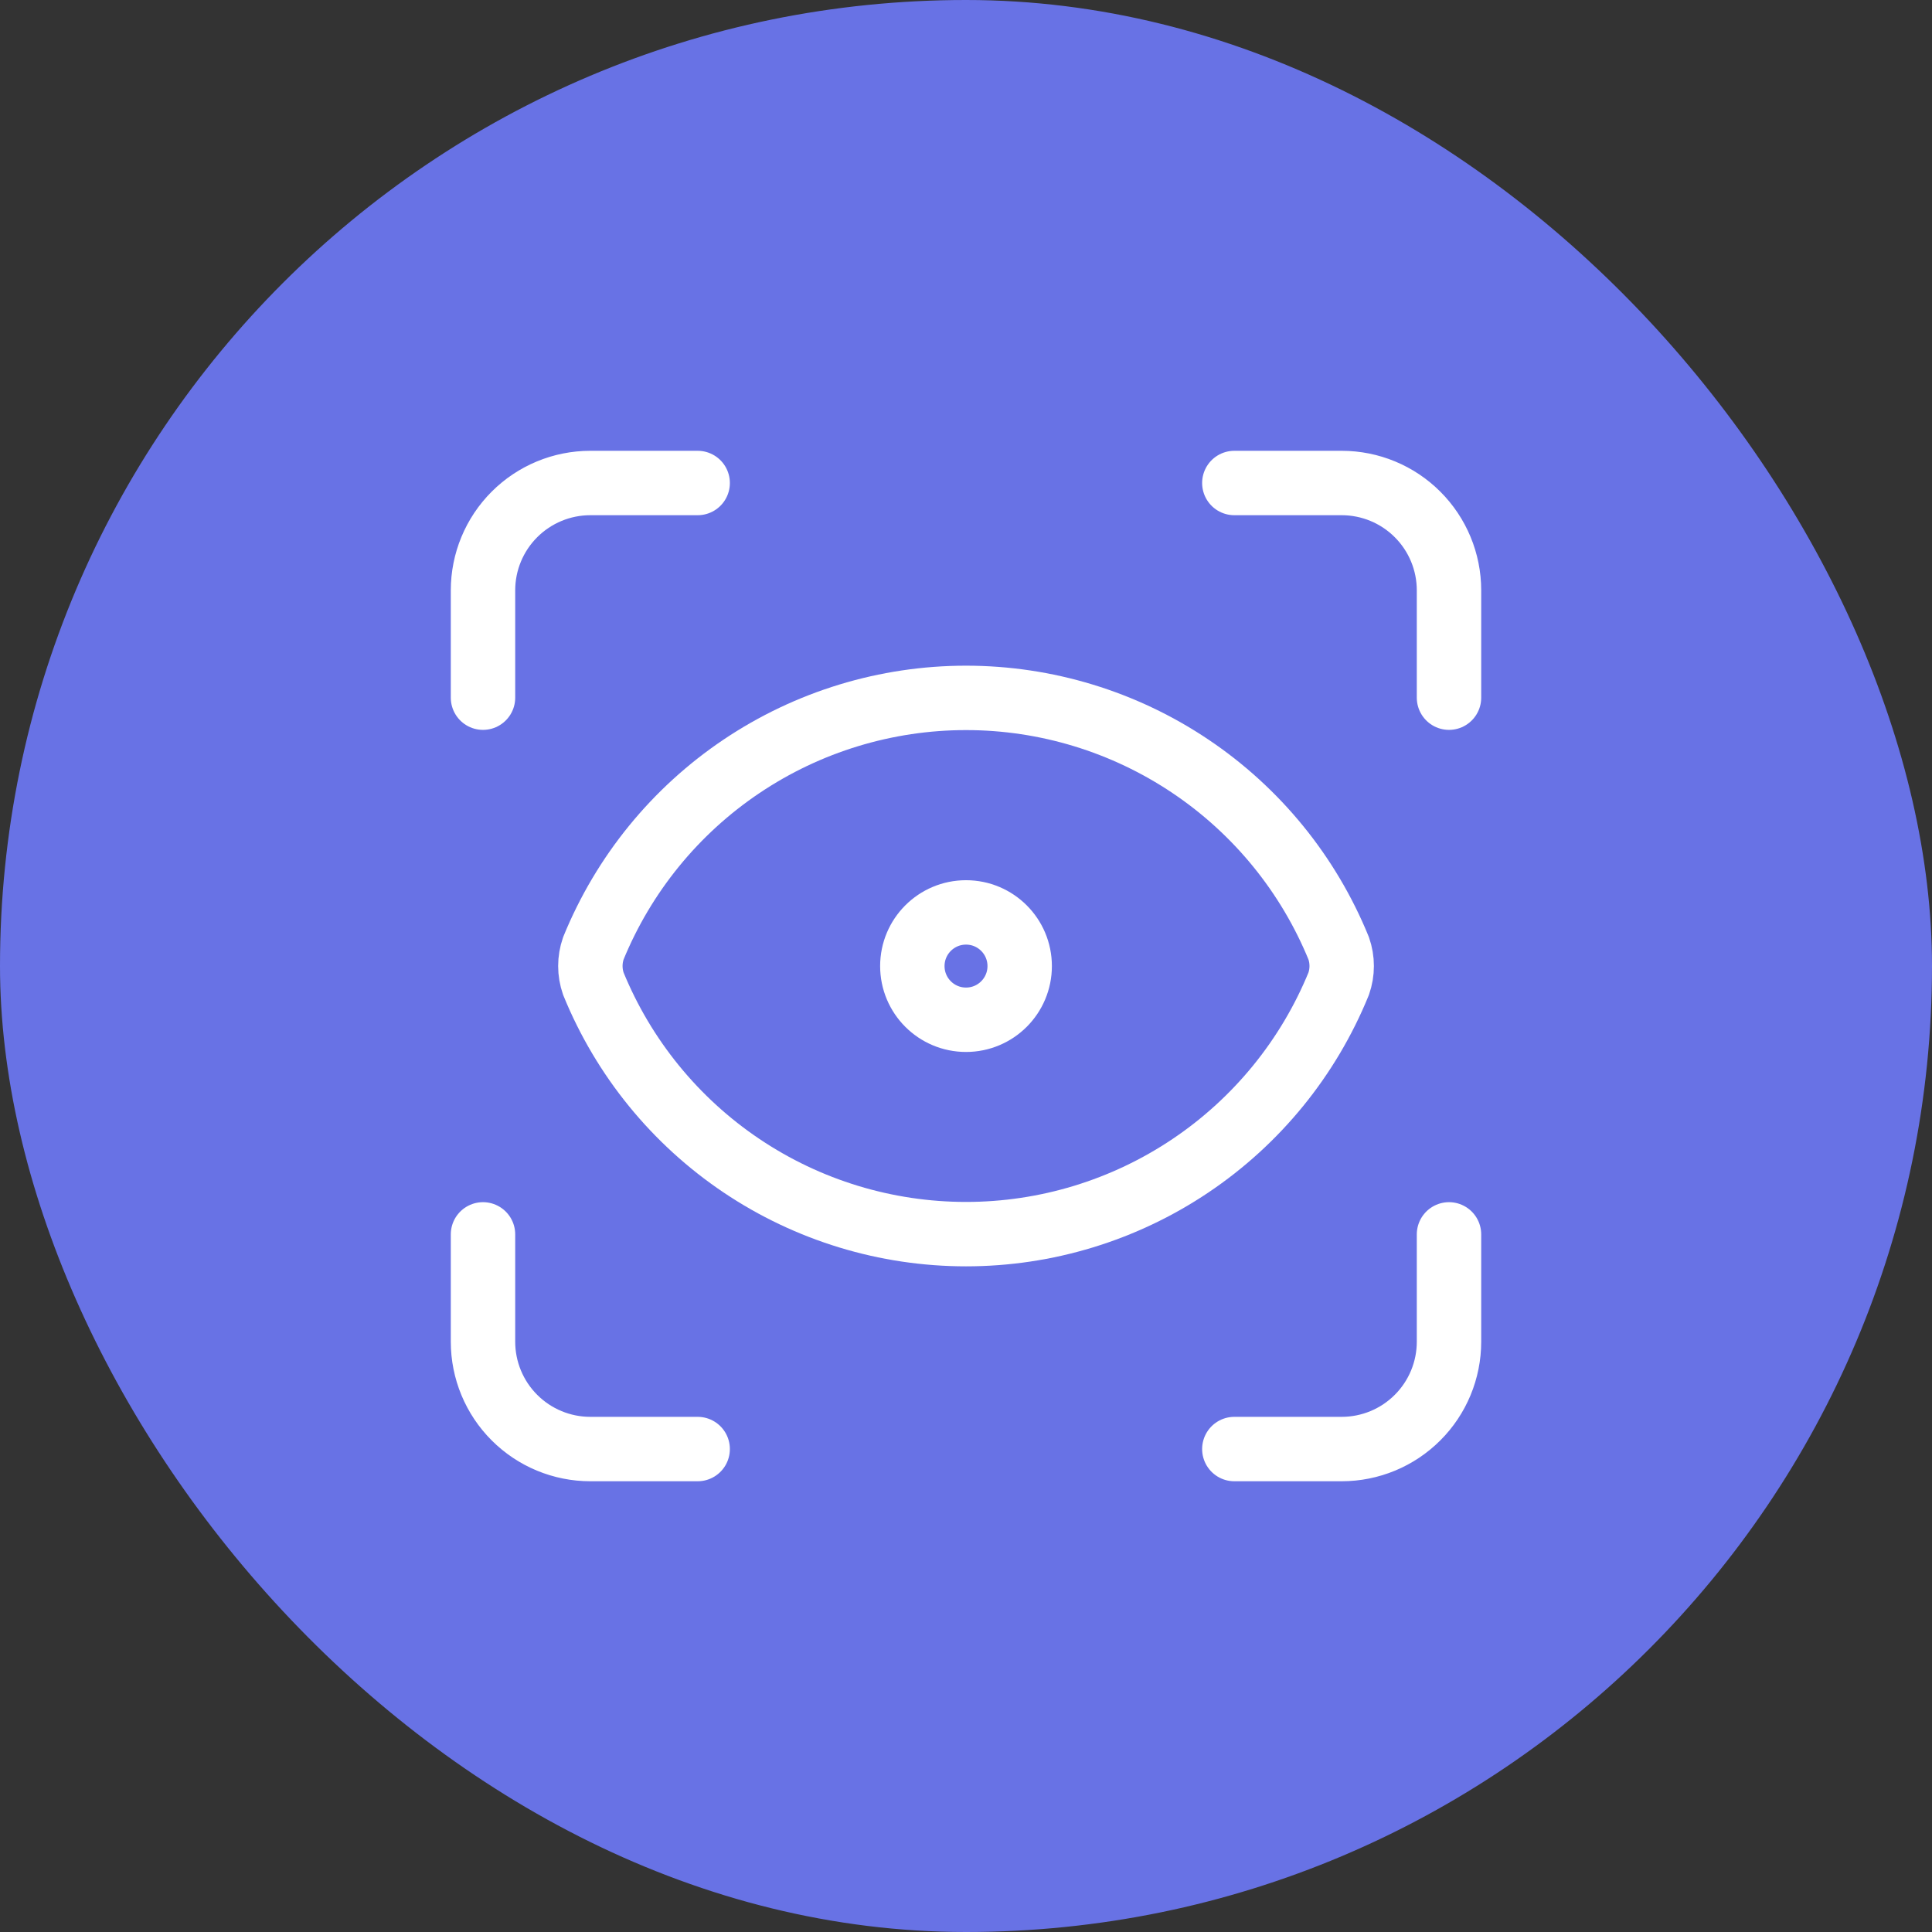
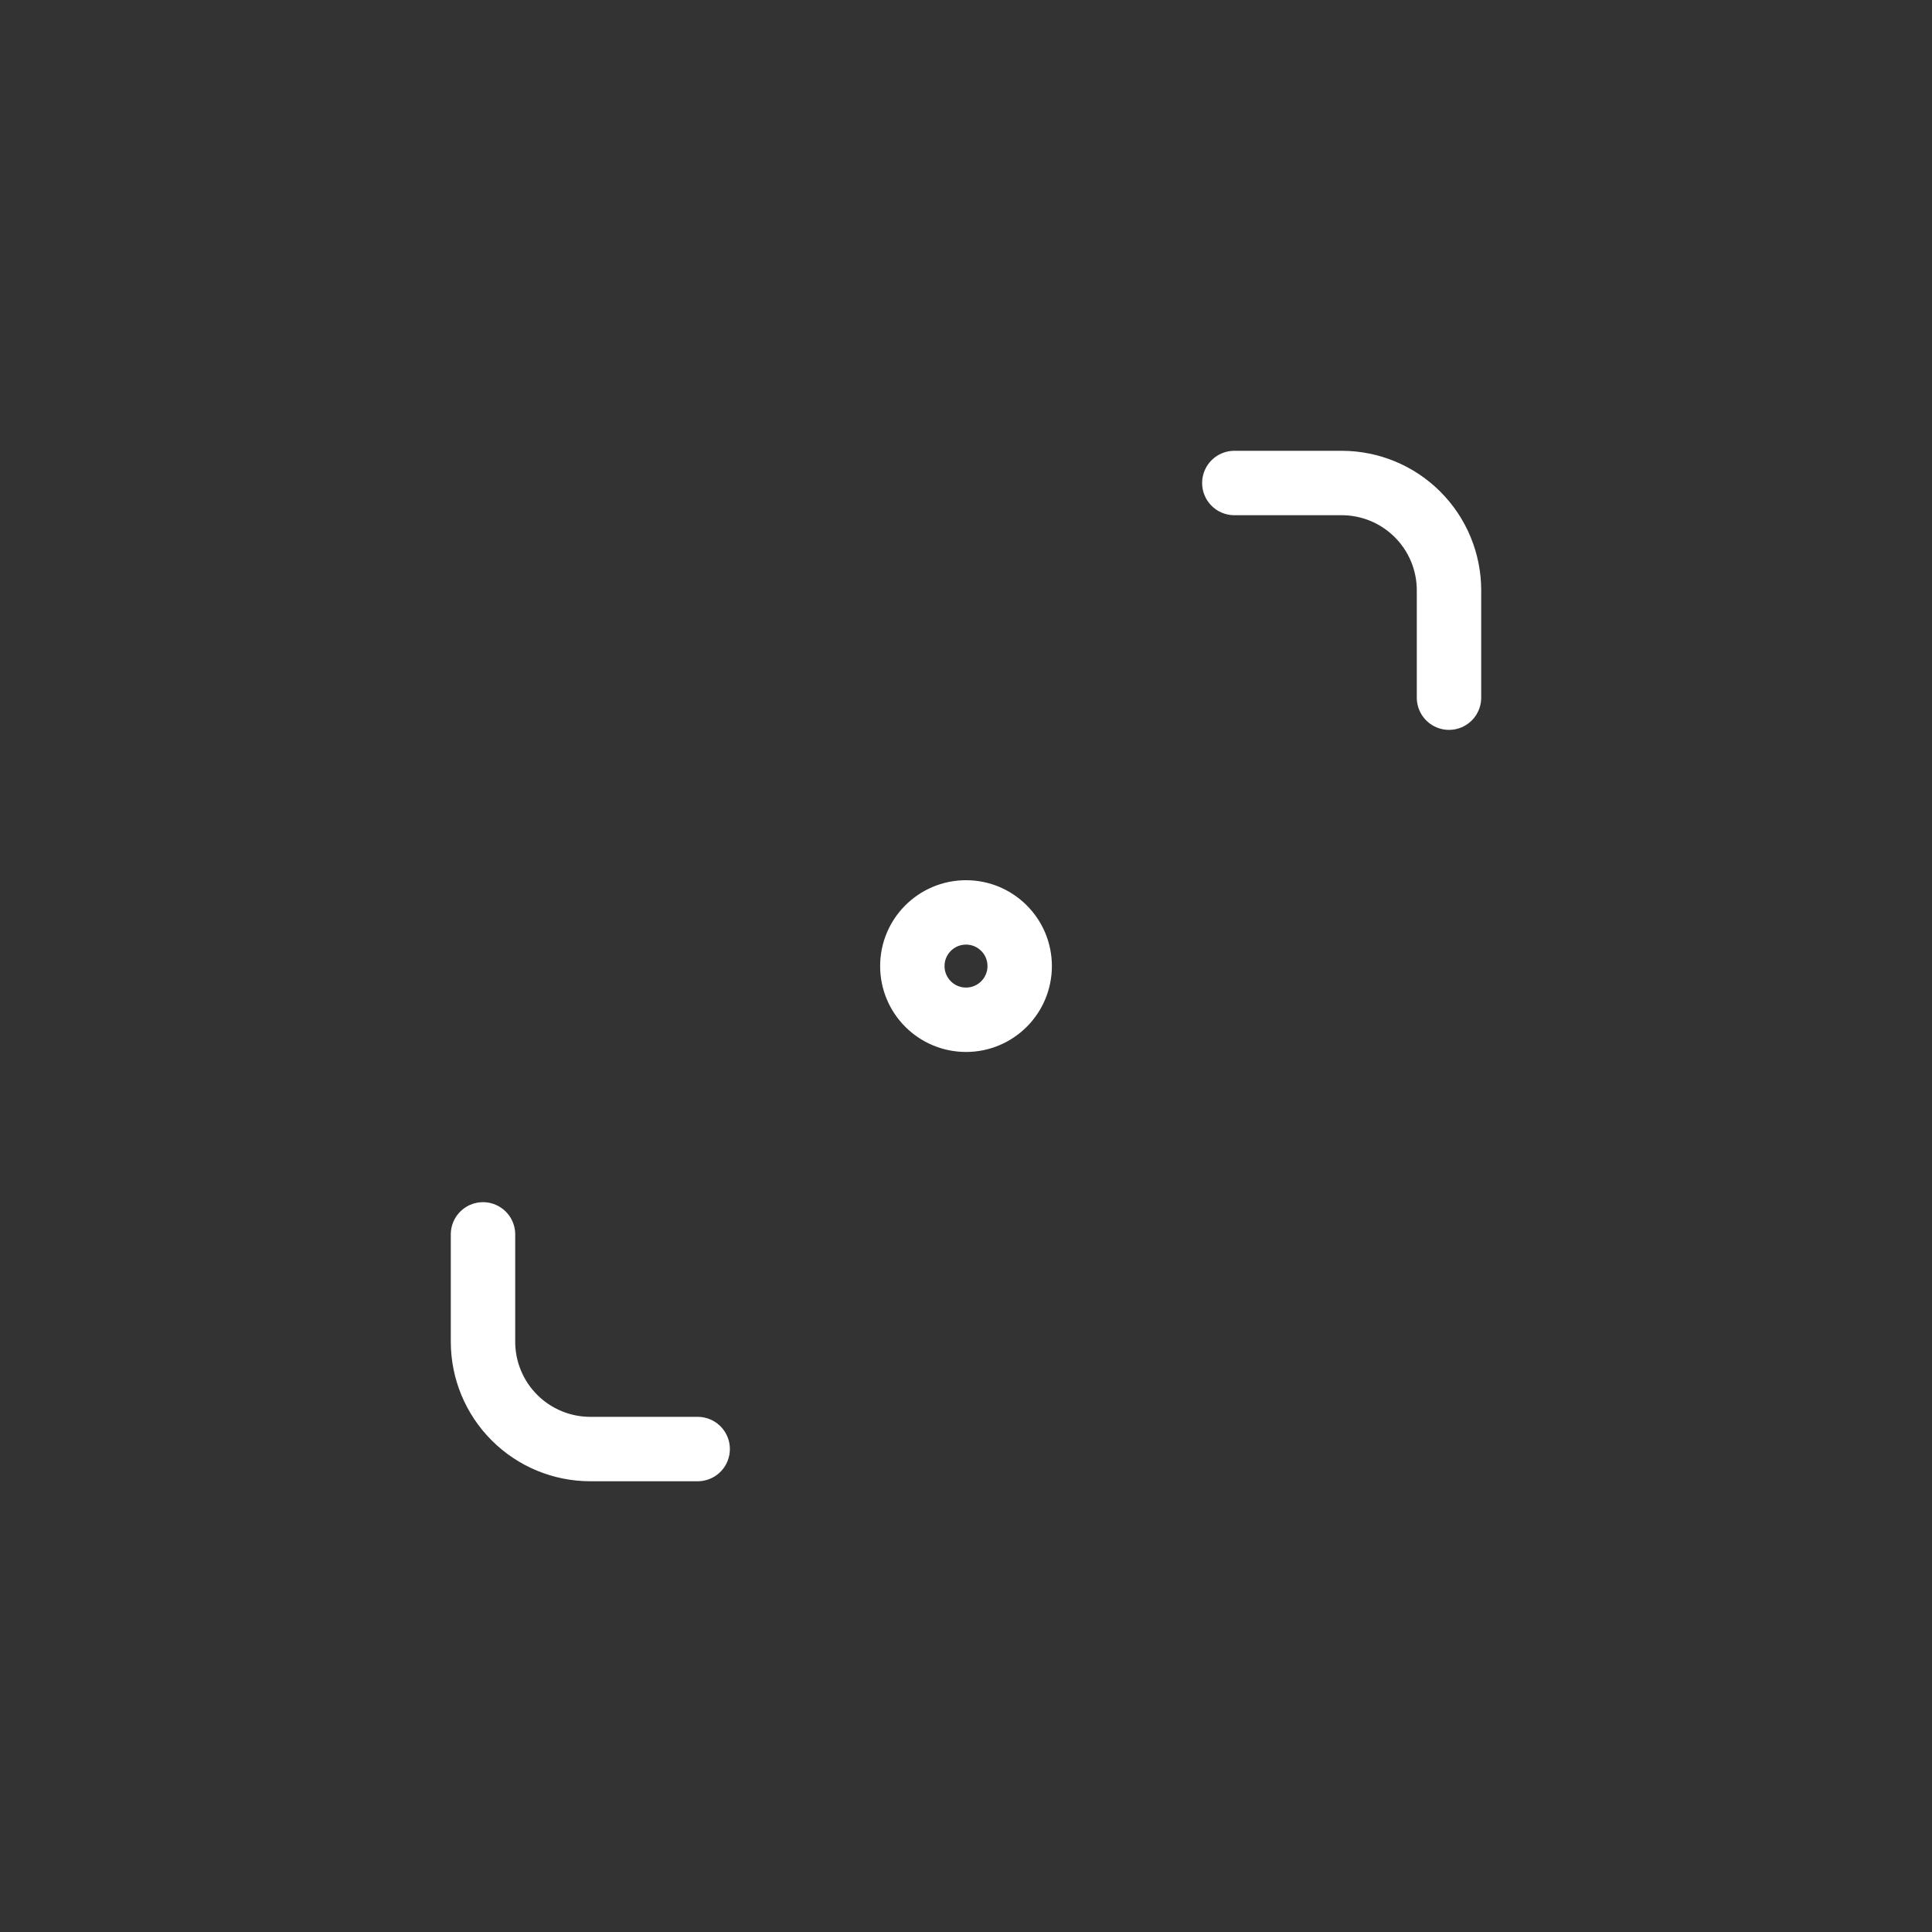
<svg xmlns="http://www.w3.org/2000/svg" width="80" height="80" viewBox="0 0 80 80" fill="none">
  <rect x="0" y="0" width="80" height="80" fill="#333333" stroke="none" />
-   <rect width="80" height="80" rx="40" fill="#6872E5" />
-   <path d="M20 28.889V24.444C20 23.266 20.468 22.135 21.302 21.302C22.135 20.468 23.266 20 24.444 20H28.889" stroke="white" stroke-width="2.667" stroke-linecap="round" stroke-linejoin="round" />
  <path d="M51.111 20H55.556C56.734 20 57.865 20.468 58.698 21.302C59.532 22.135 60 23.266 60 24.444V28.889" stroke="white" stroke-width="2.667" stroke-linecap="round" stroke-linejoin="round" />
-   <path d="M60 51.113V55.558C60 56.736 59.532 57.867 58.698 58.7C57.865 59.534 56.734 60.002 55.556 60.002H51.111" stroke="white" stroke-width="2.667" stroke-linecap="round" stroke-linejoin="round" />
  <path d="M28.889 60.002H24.444C23.266 60.002 22.135 59.534 21.302 58.7C20.468 57.867 20 56.736 20 55.558V51.113" stroke="white" stroke-width="2.667" stroke-linecap="round" stroke-linejoin="round" />
  <path d="M40.001 42.226C41.228 42.226 42.223 41.231 42.223 40.003C42.223 38.776 41.228 37.781 40.001 37.781C38.773 37.781 37.778 38.776 37.778 40.003C37.778 41.231 38.773 42.226 40.001 42.226Z" stroke="white" stroke-width="2.667" stroke-linecap="round" stroke-linejoin="round" />
-   <path d="M55.432 40.734C55.598 40.259 55.598 39.742 55.432 39.267C54.181 36.202 52.045 33.578 49.296 31.732C46.548 29.885 43.312 28.898 40.001 28.898C36.69 28.898 33.453 29.885 30.705 31.732C27.957 33.578 25.821 36.202 24.57 39.267C24.404 39.742 24.404 40.259 24.57 40.734C25.821 43.8 27.957 46.423 30.705 48.27C33.453 50.117 36.69 51.103 40.001 51.103C43.312 51.103 46.548 50.117 49.296 48.27C52.045 46.423 54.181 43.8 55.432 40.734Z" stroke="white" stroke-width="2.667" stroke-linecap="round" stroke-linejoin="round" />
</svg>